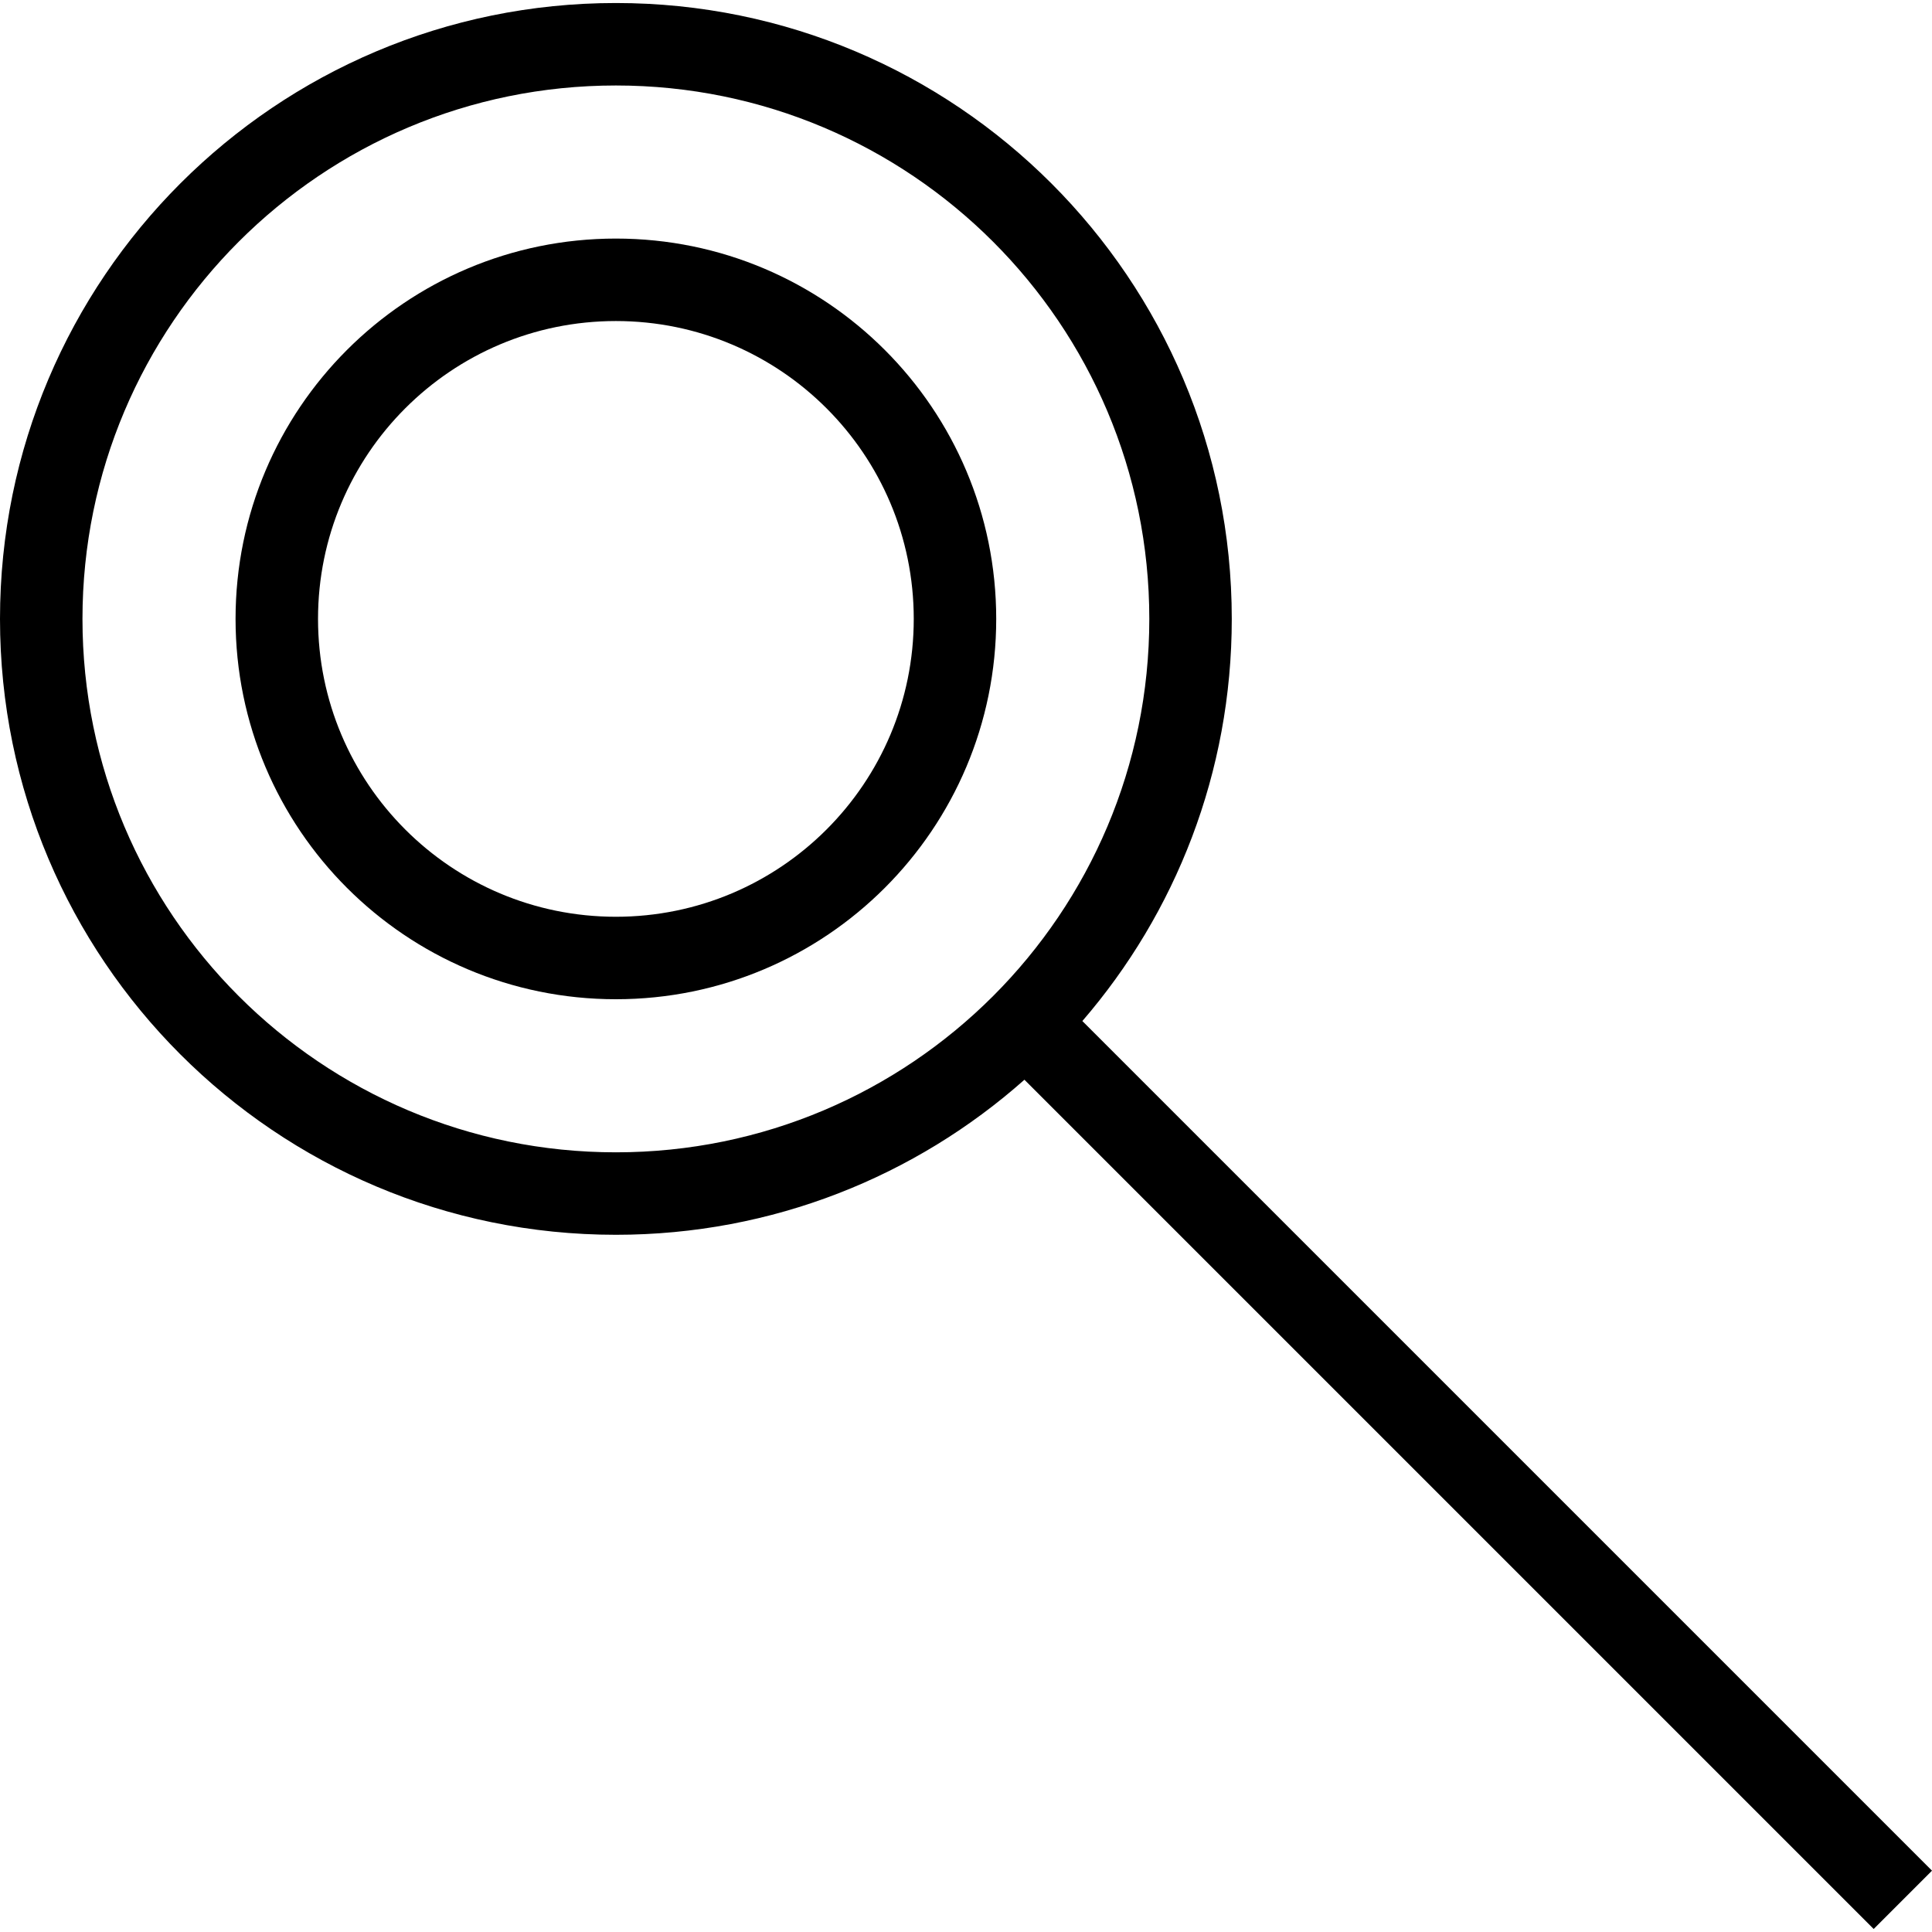
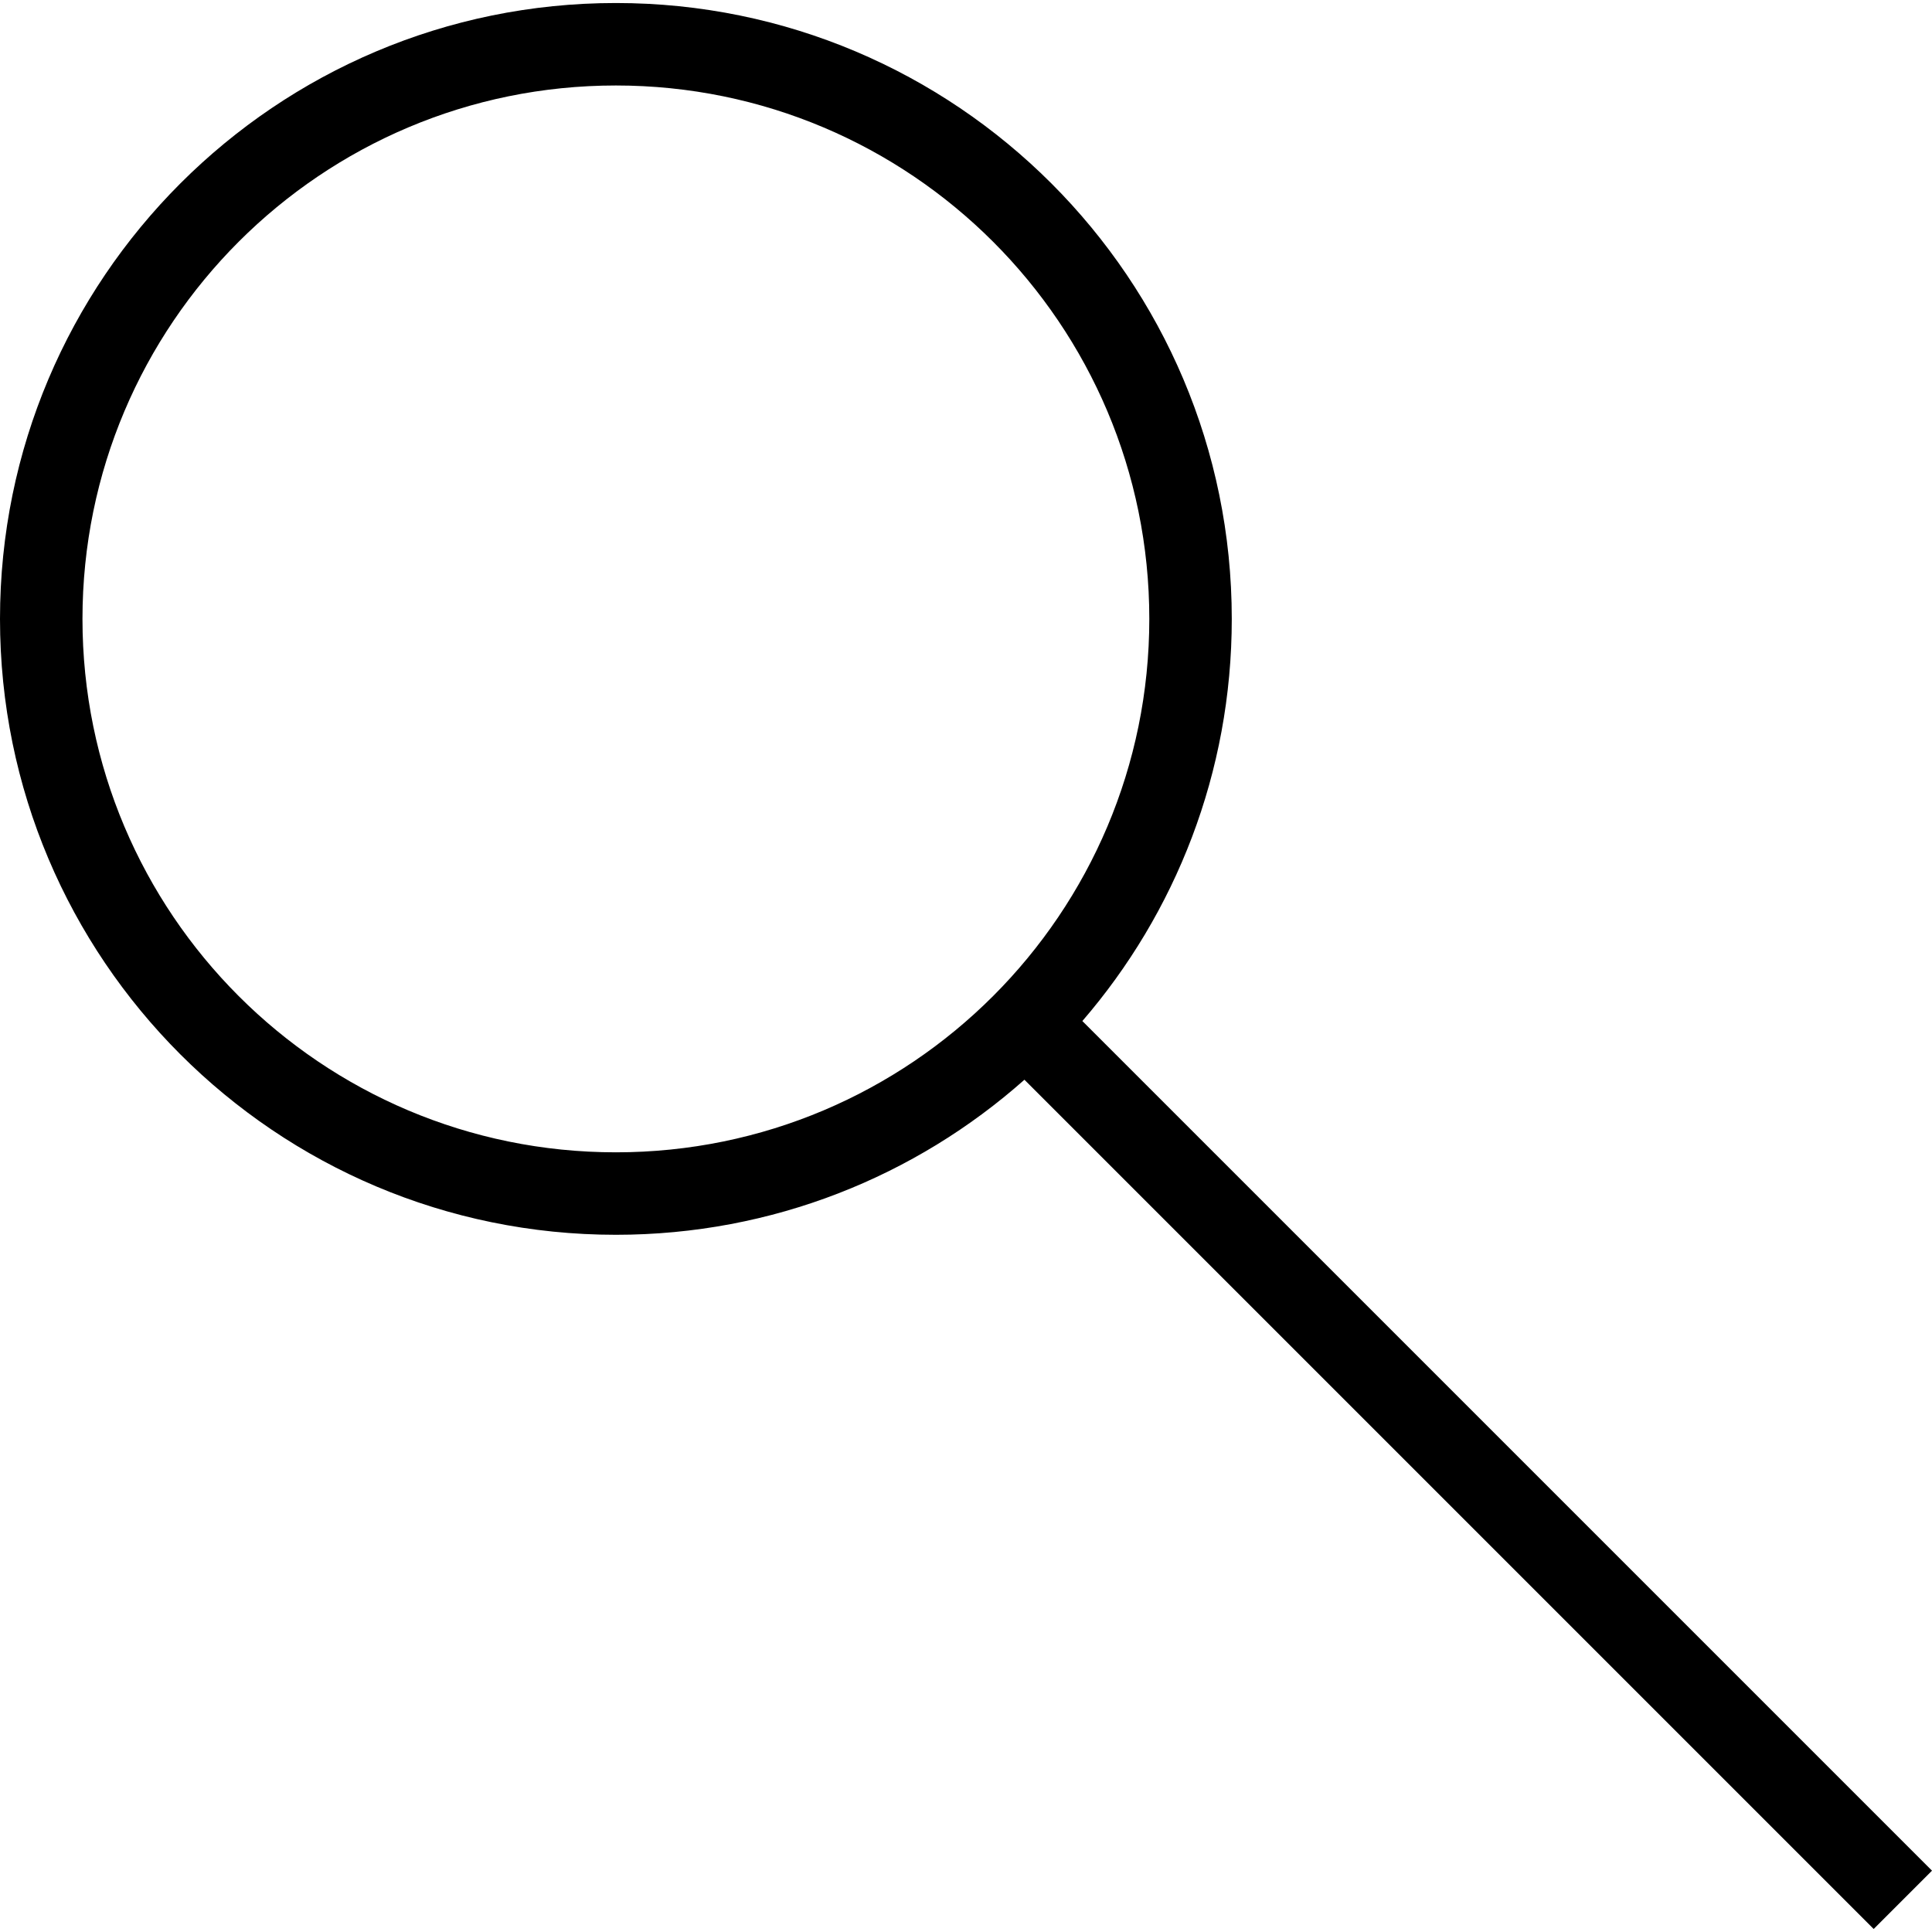
<svg xmlns="http://www.w3.org/2000/svg" fill="#000000" height="800px" width="800px" version="1.1" id="Capa_1" viewBox="0 0 488.47 488.47" xml:space="preserve">
  <g>
-     <path d="M155.716,60.318c-53.108,0-96.16,43.052-96.16,96.16s43.052,96.16,96.16,96.16s96.16-43.052,96.16-96.16   S208.823,60.318,155.716,60.318z M155.716,231.787c-41.592,0-75.309-33.717-75.309-75.309c0-41.592,33.717-75.309,75.309-75.309   s75.309,33.717,75.309,75.309C231.025,198.07,197.308,231.787,155.716,231.787z" />
    <path d="M488.47,472.966L273.655,258.151c23.539-27.281,37.776-62.814,37.776-101.673c0-85.999-69.716-155.716-155.716-155.716   S0,70.479,0,156.478c0,85.999,69.716,155.716,155.716,155.716c39.636,0,75.805-14.817,103.293-39.204l214.719,214.718   L488.47,472.966z M155.716,291.343c-74.484,0-134.865-60.381-134.865-134.865c0-74.484,60.381-134.865,134.865-134.865   c74.484,0,134.865,60.381,134.865,134.865C290.58,230.962,230.199,291.343,155.716,291.343z" />
  </g>
</svg>